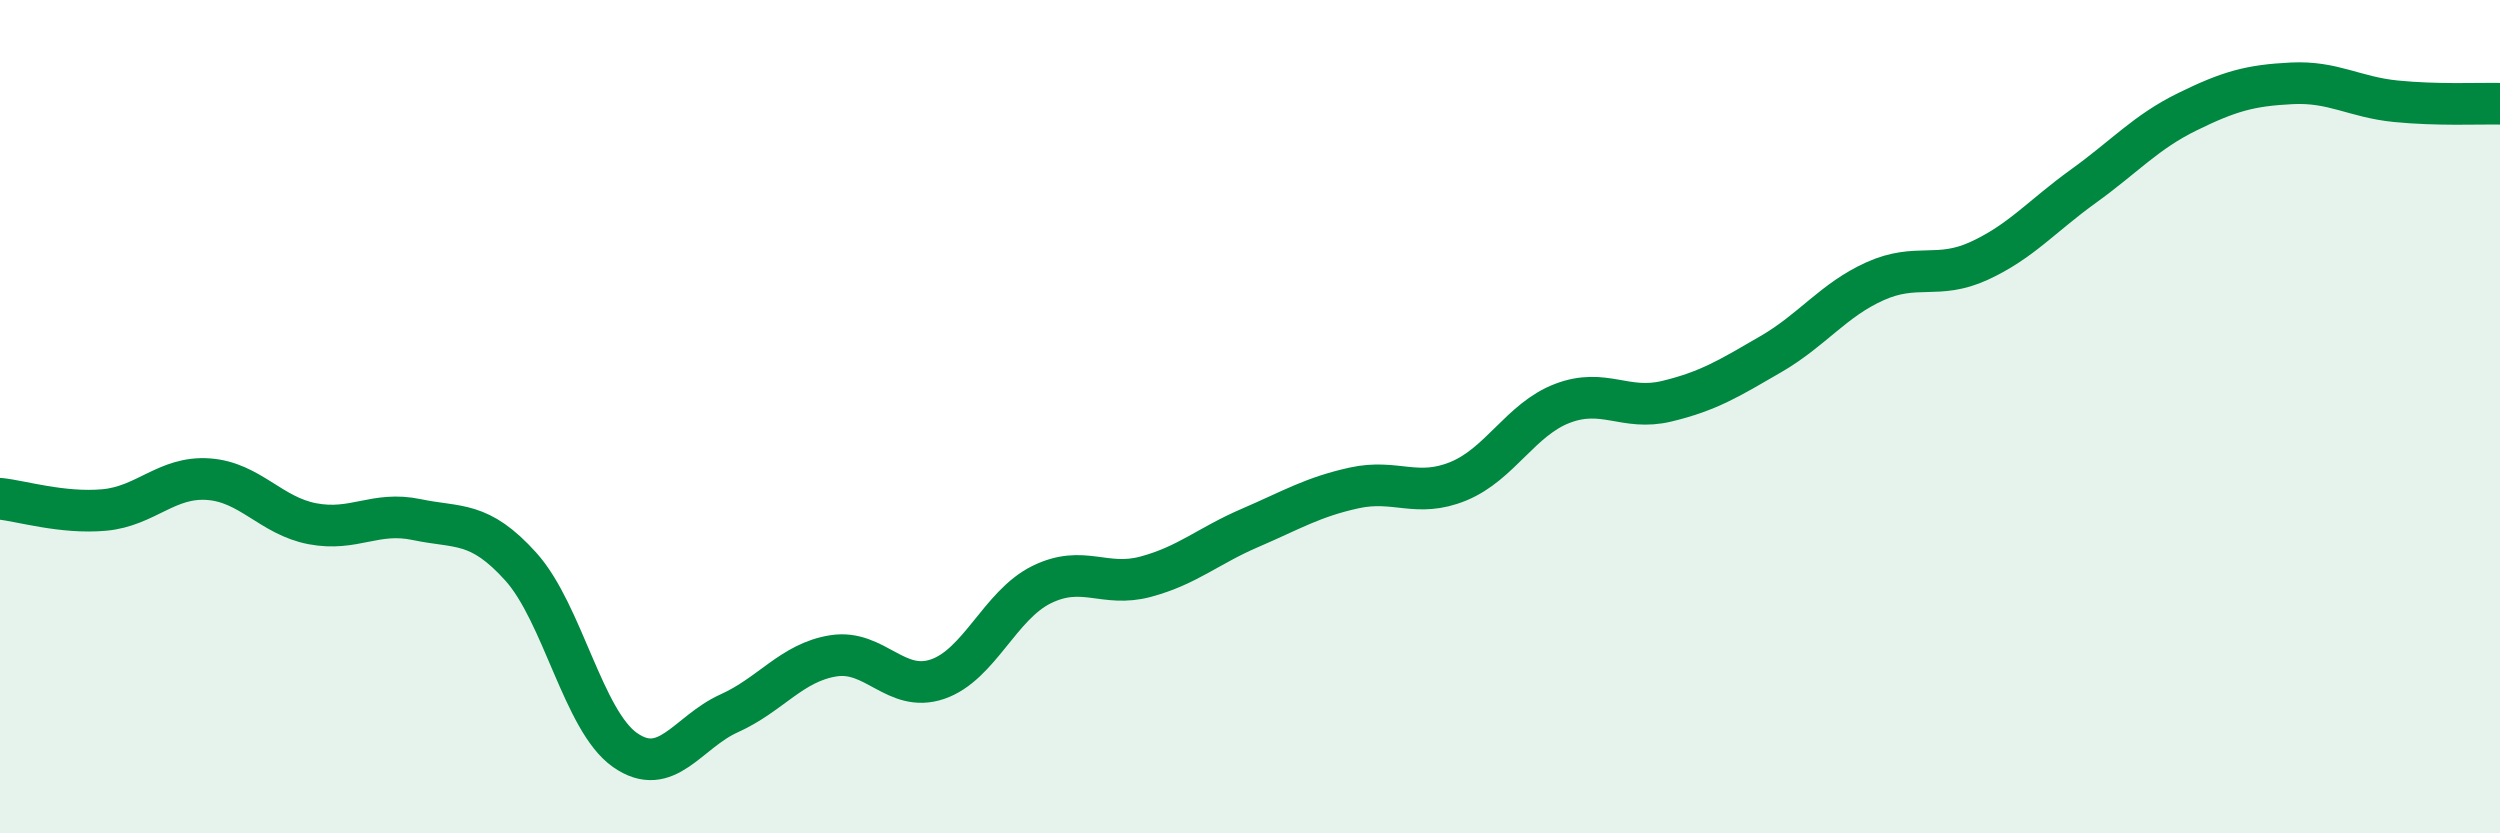
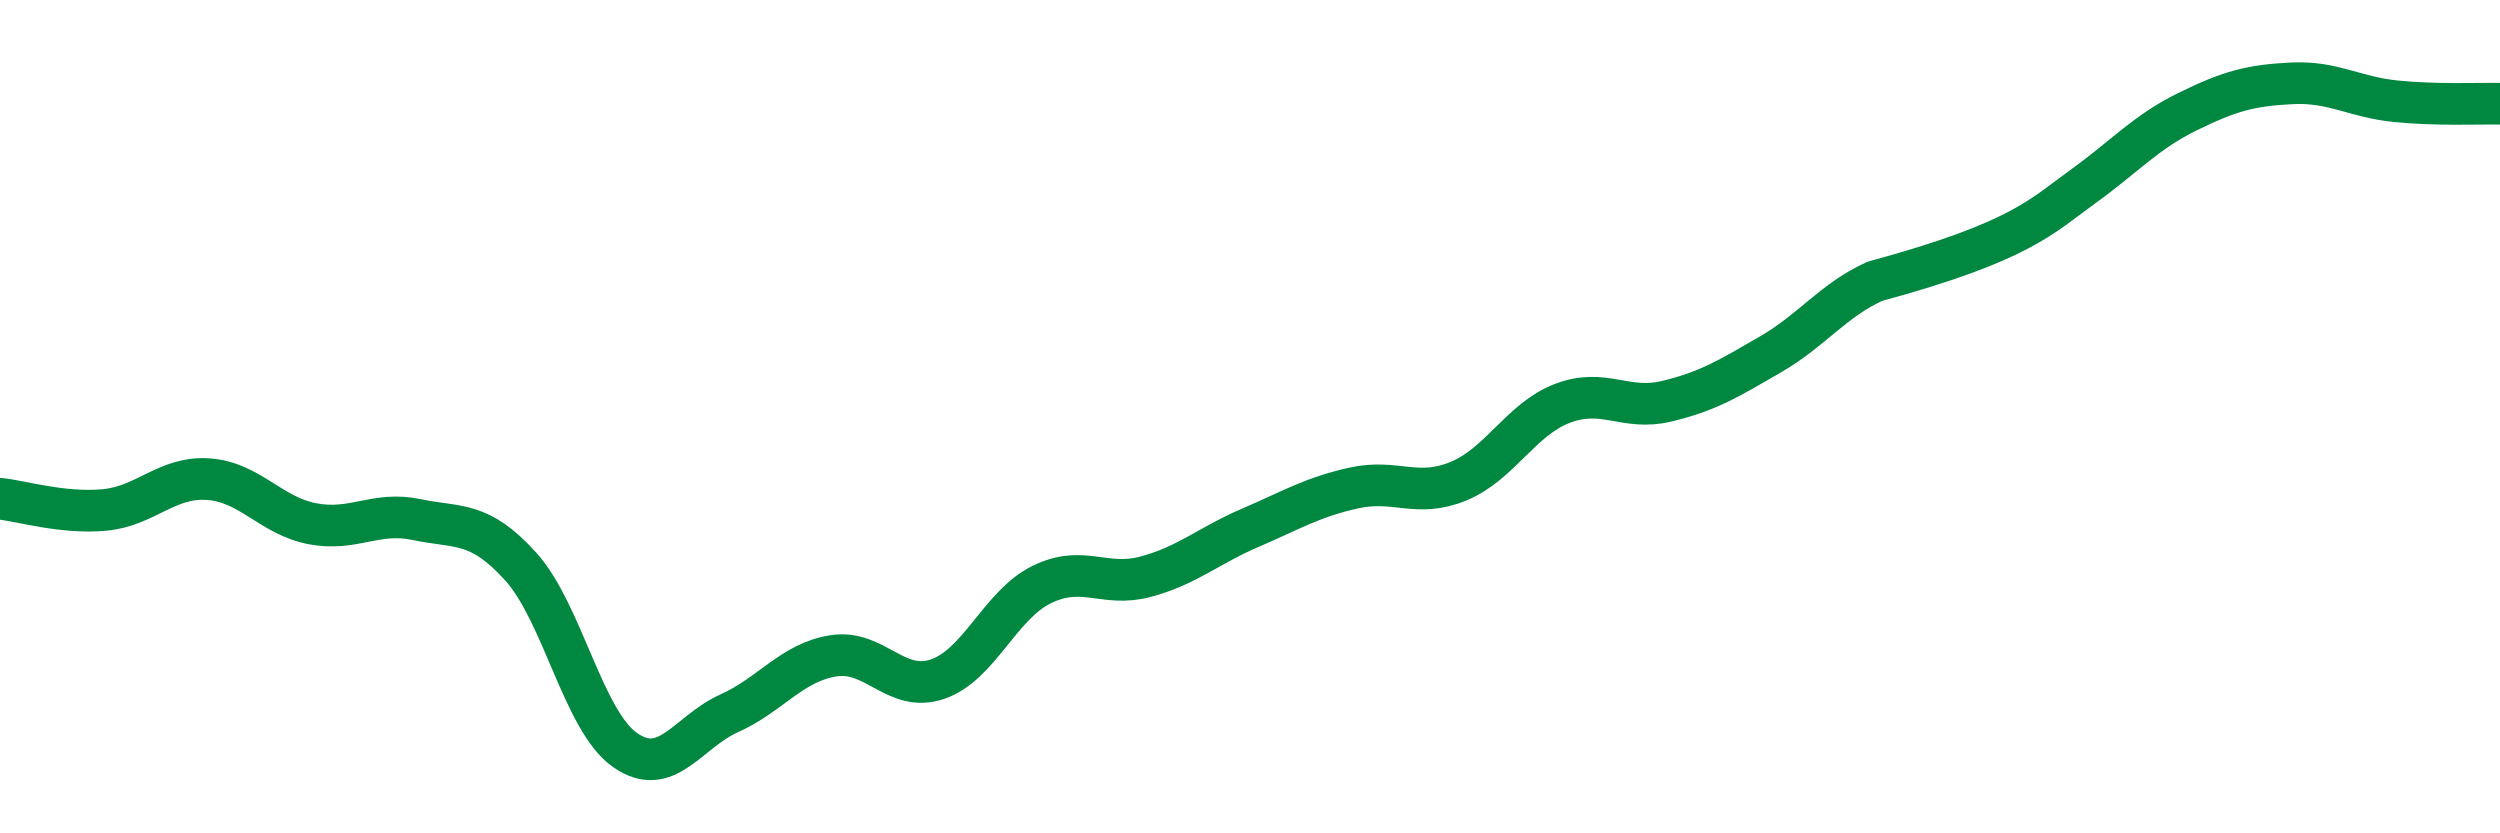
<svg xmlns="http://www.w3.org/2000/svg" width="60" height="20" viewBox="0 0 60 20">
-   <path d="M 0,11.97 C 0.5,12.02 1.5,12.33 2.5,12.24 C 3.5,12.15 4,11.43 5,11.5 C 6,11.57 6.5,12.38 7.5,12.57 C 8.5,12.76 9,12.26 10,12.47 C 11,12.68 11.5,12.49 12.5,13.6 C 13.5,14.71 14,17.3 15,18 C 16,18.7 16.5,17.57 17.5,17.12 C 18.5,16.67 19,15.9 20,15.74 C 21,15.58 21.5,16.64 22.5,16.3 C 23.5,15.96 24,14.52 25,14.03 C 26,13.54 26.5,14.11 27.5,13.84 C 28.5,13.57 29,13.1 30,12.67 C 31,12.24 31.5,11.93 32.5,11.71 C 33.5,11.49 34,11.96 35,11.55 C 36,11.14 36.5,10.06 37.5,9.68 C 38.5,9.3 39,9.87 40,9.63 C 41,9.39 41.5,9.08 42.5,8.5 C 43.5,7.92 44,7.2 45,6.75 C 46,6.3 46.5,6.72 47.5,6.26 C 48.5,5.8 49,5.19 50,4.47 C 51,3.75 51.5,3.17 52.5,2.68 C 53.5,2.19 54,2.05 55,2 C 56,1.95 56.5,2.33 57.5,2.43 C 58.5,2.53 59.5,2.48 60,2.49L60 20L0 20Z" fill="#008740" opacity="0.1" stroke-linecap="round" stroke-linejoin="round" />
-   <path d="M 0,11.97 C 0.5,12.02 1.5,12.33 2.5,12.24 C 3.5,12.15 4,11.43 5,11.5 C 6,11.57 6.5,12.38 7.5,12.57 C 8.5,12.76 9,12.26 10,12.47 C 11,12.68 11.5,12.49 12.5,13.6 C 13.5,14.71 14,17.3 15,18 C 16,18.7 16.5,17.57 17.5,17.12 C 18.5,16.67 19,15.9 20,15.74 C 21,15.58 21.5,16.64 22.5,16.3 C 23.5,15.96 24,14.52 25,14.03 C 26,13.54 26.5,14.11 27.5,13.84 C 28.5,13.57 29,13.1 30,12.67 C 31,12.24 31.5,11.93 32.5,11.71 C 33.5,11.49 34,11.96 35,11.55 C 36,11.14 36.5,10.06 37.5,9.68 C 38.5,9.3 39,9.87 40,9.63 C 41,9.39 41.5,9.08 42.5,8.5 C 43.5,7.92 44,7.2 45,6.75 C 46,6.3 46.5,6.72 47.5,6.26 C 48.5,5.8 49,5.19 50,4.47 C 51,3.75 51.5,3.17 52.5,2.68 C 53.5,2.19 54,2.05 55,2 C 56,1.95 56.5,2.33 57.5,2.43 C 58.5,2.53 59.5,2.48 60,2.49" stroke="#008740" stroke-width="1" fill="none" stroke-linecap="round" stroke-linejoin="round" />
+   <path d="M 0,11.97 C 0.5,12.02 1.5,12.33 2.5,12.24 C 3.5,12.15 4,11.43 5,11.5 C 6,11.57 6.5,12.38 7.5,12.57 C 8.5,12.76 9,12.26 10,12.47 C 11,12.68 11.5,12.49 12.5,13.6 C 13.5,14.71 14,17.3 15,18 C 16,18.7 16.5,17.57 17.5,17.12 C 18.5,16.67 19,15.9 20,15.74 C 21,15.58 21.5,16.64 22.5,16.3 C 23.5,15.96 24,14.52 25,14.03 C 26,13.54 26.5,14.11 27.5,13.84 C 28.5,13.57 29,13.1 30,12.67 C 31,12.24 31.5,11.93 32.5,11.71 C 33.5,11.49 34,11.96 35,11.55 C 36,11.14 36.5,10.06 37.5,9.68 C 38.5,9.3 39,9.87 40,9.63 C 41,9.39 41.5,9.08 42.5,8.5 C 43.5,7.92 44,7.2 45,6.75 C 48.5,5.8 49,5.19 50,4.47 C 51,3.75 51.5,3.17 52.5,2.68 C 53.5,2.19 54,2.05 55,2 C 56,1.95 56.5,2.33 57.5,2.43 C 58.5,2.53 59.5,2.48 60,2.49" stroke="#008740" stroke-width="1" fill="none" stroke-linecap="round" stroke-linejoin="round" />
</svg>